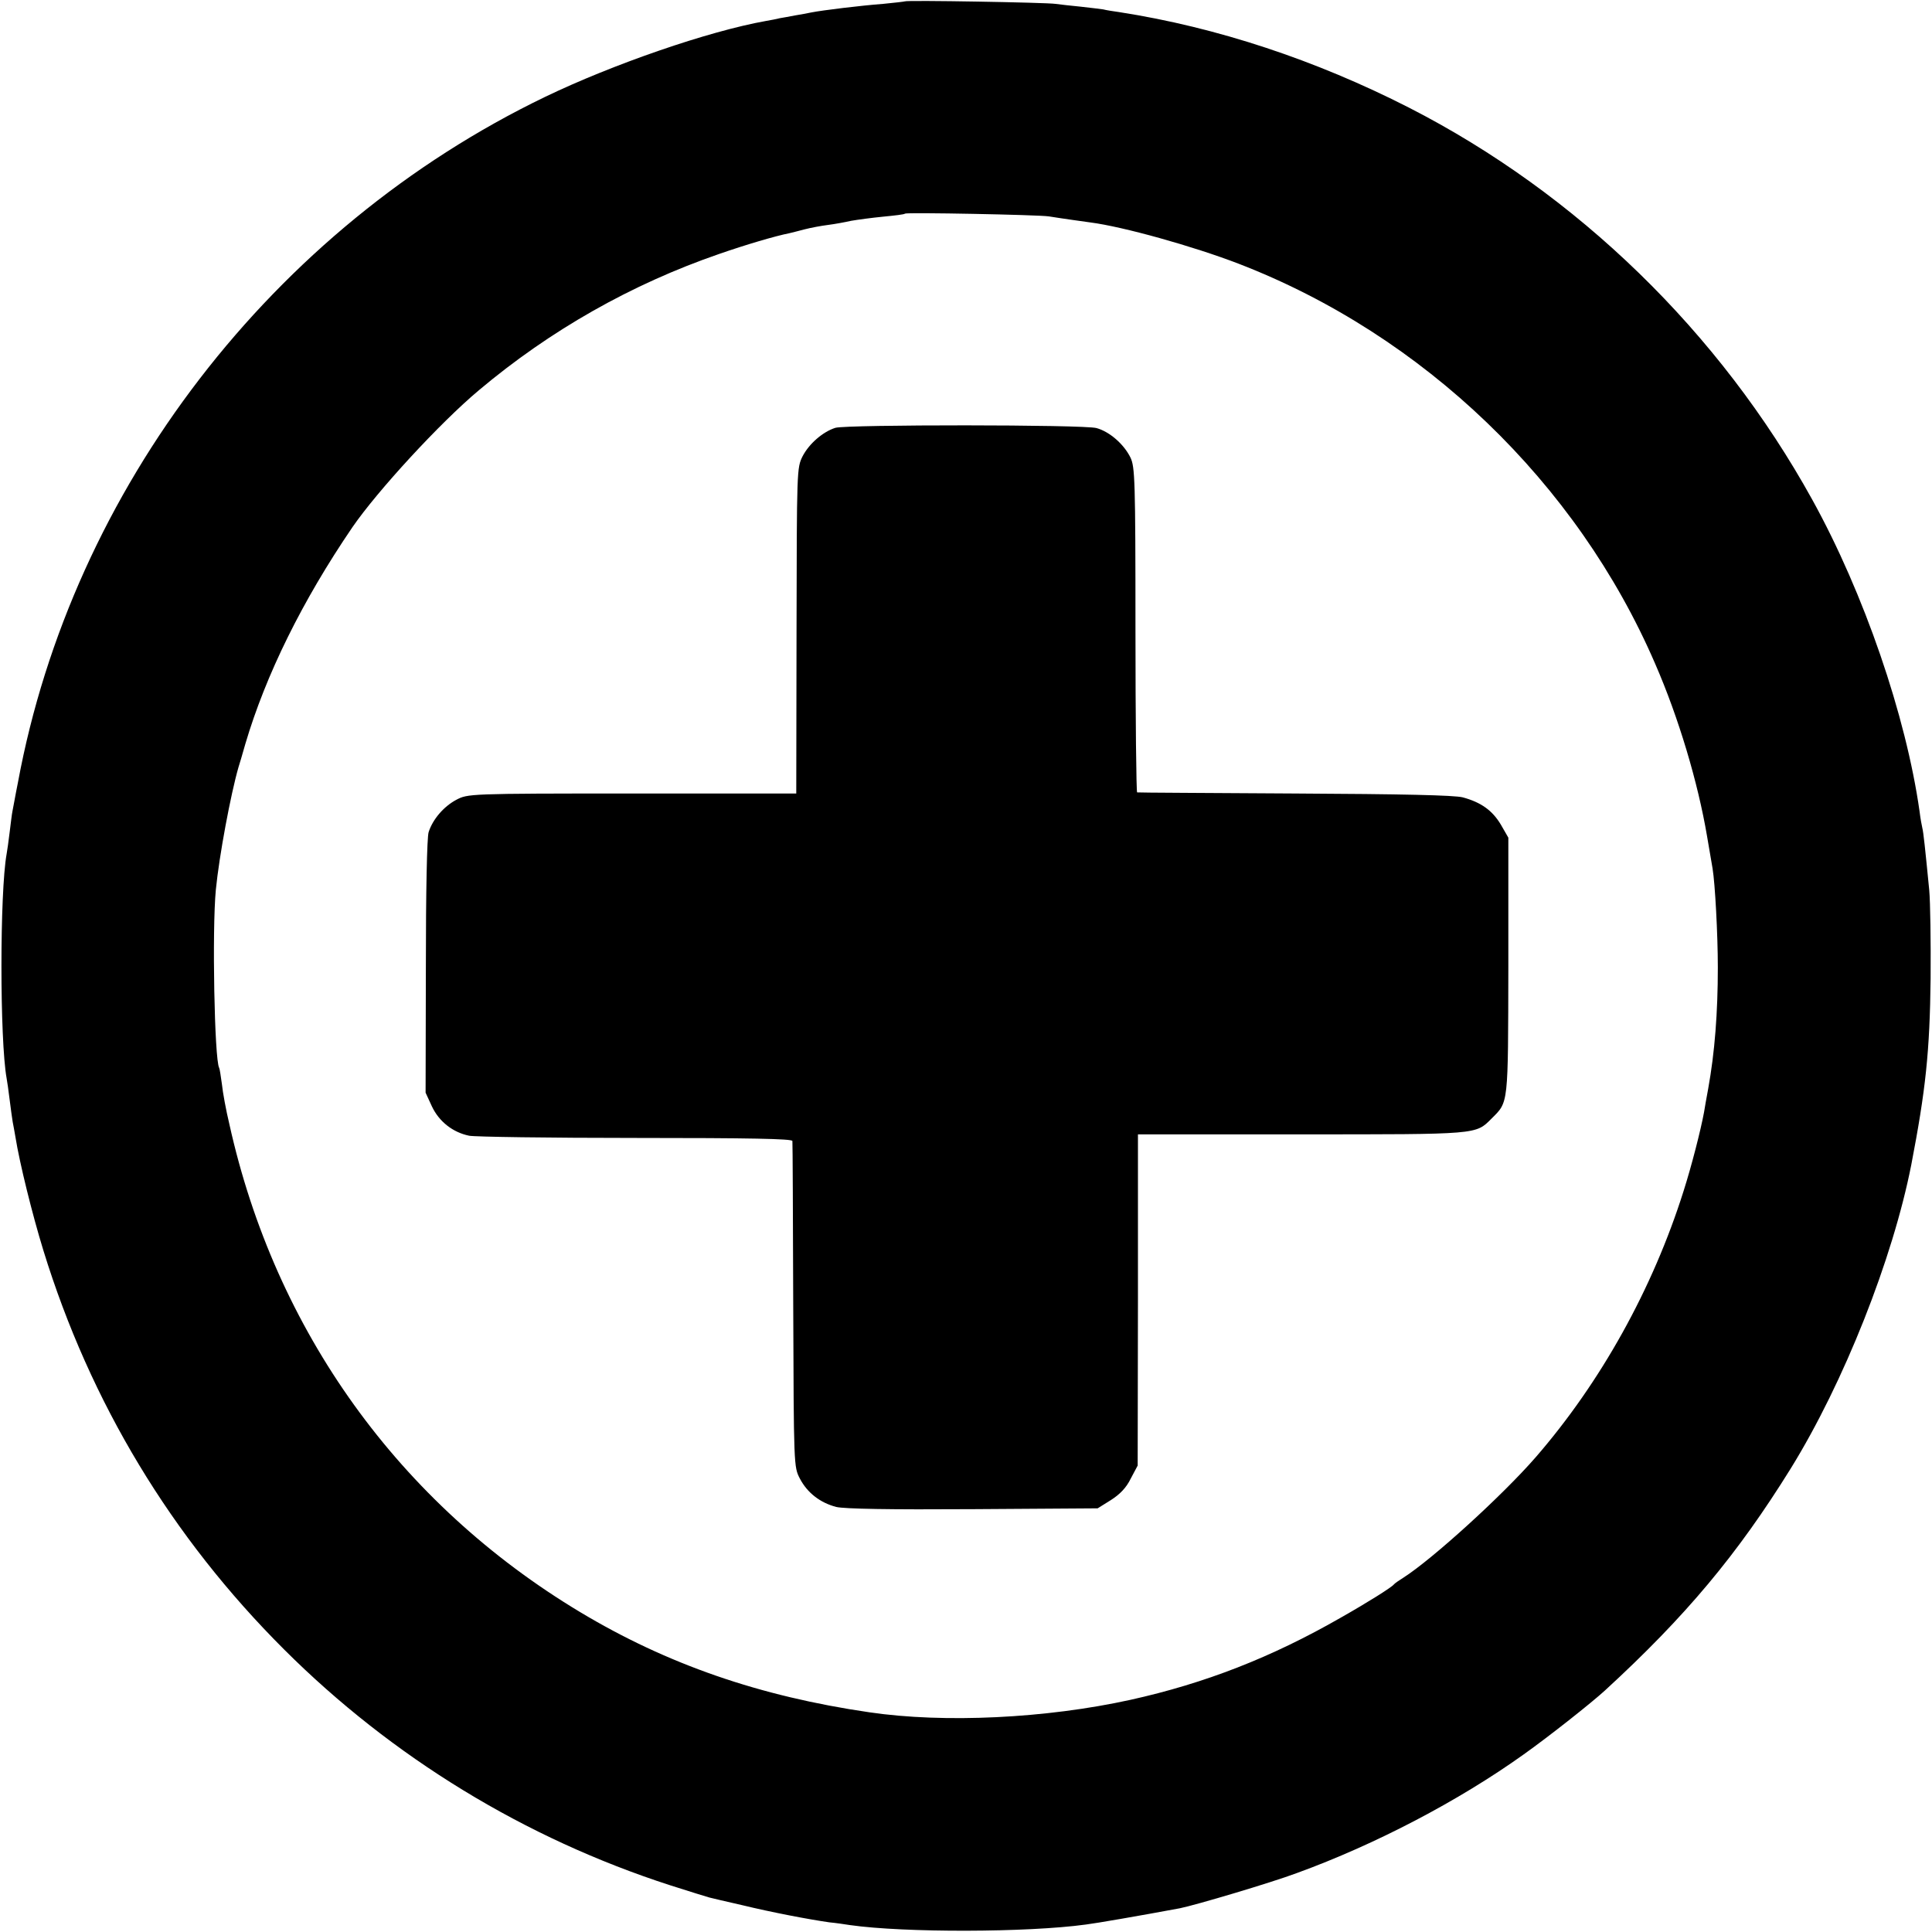
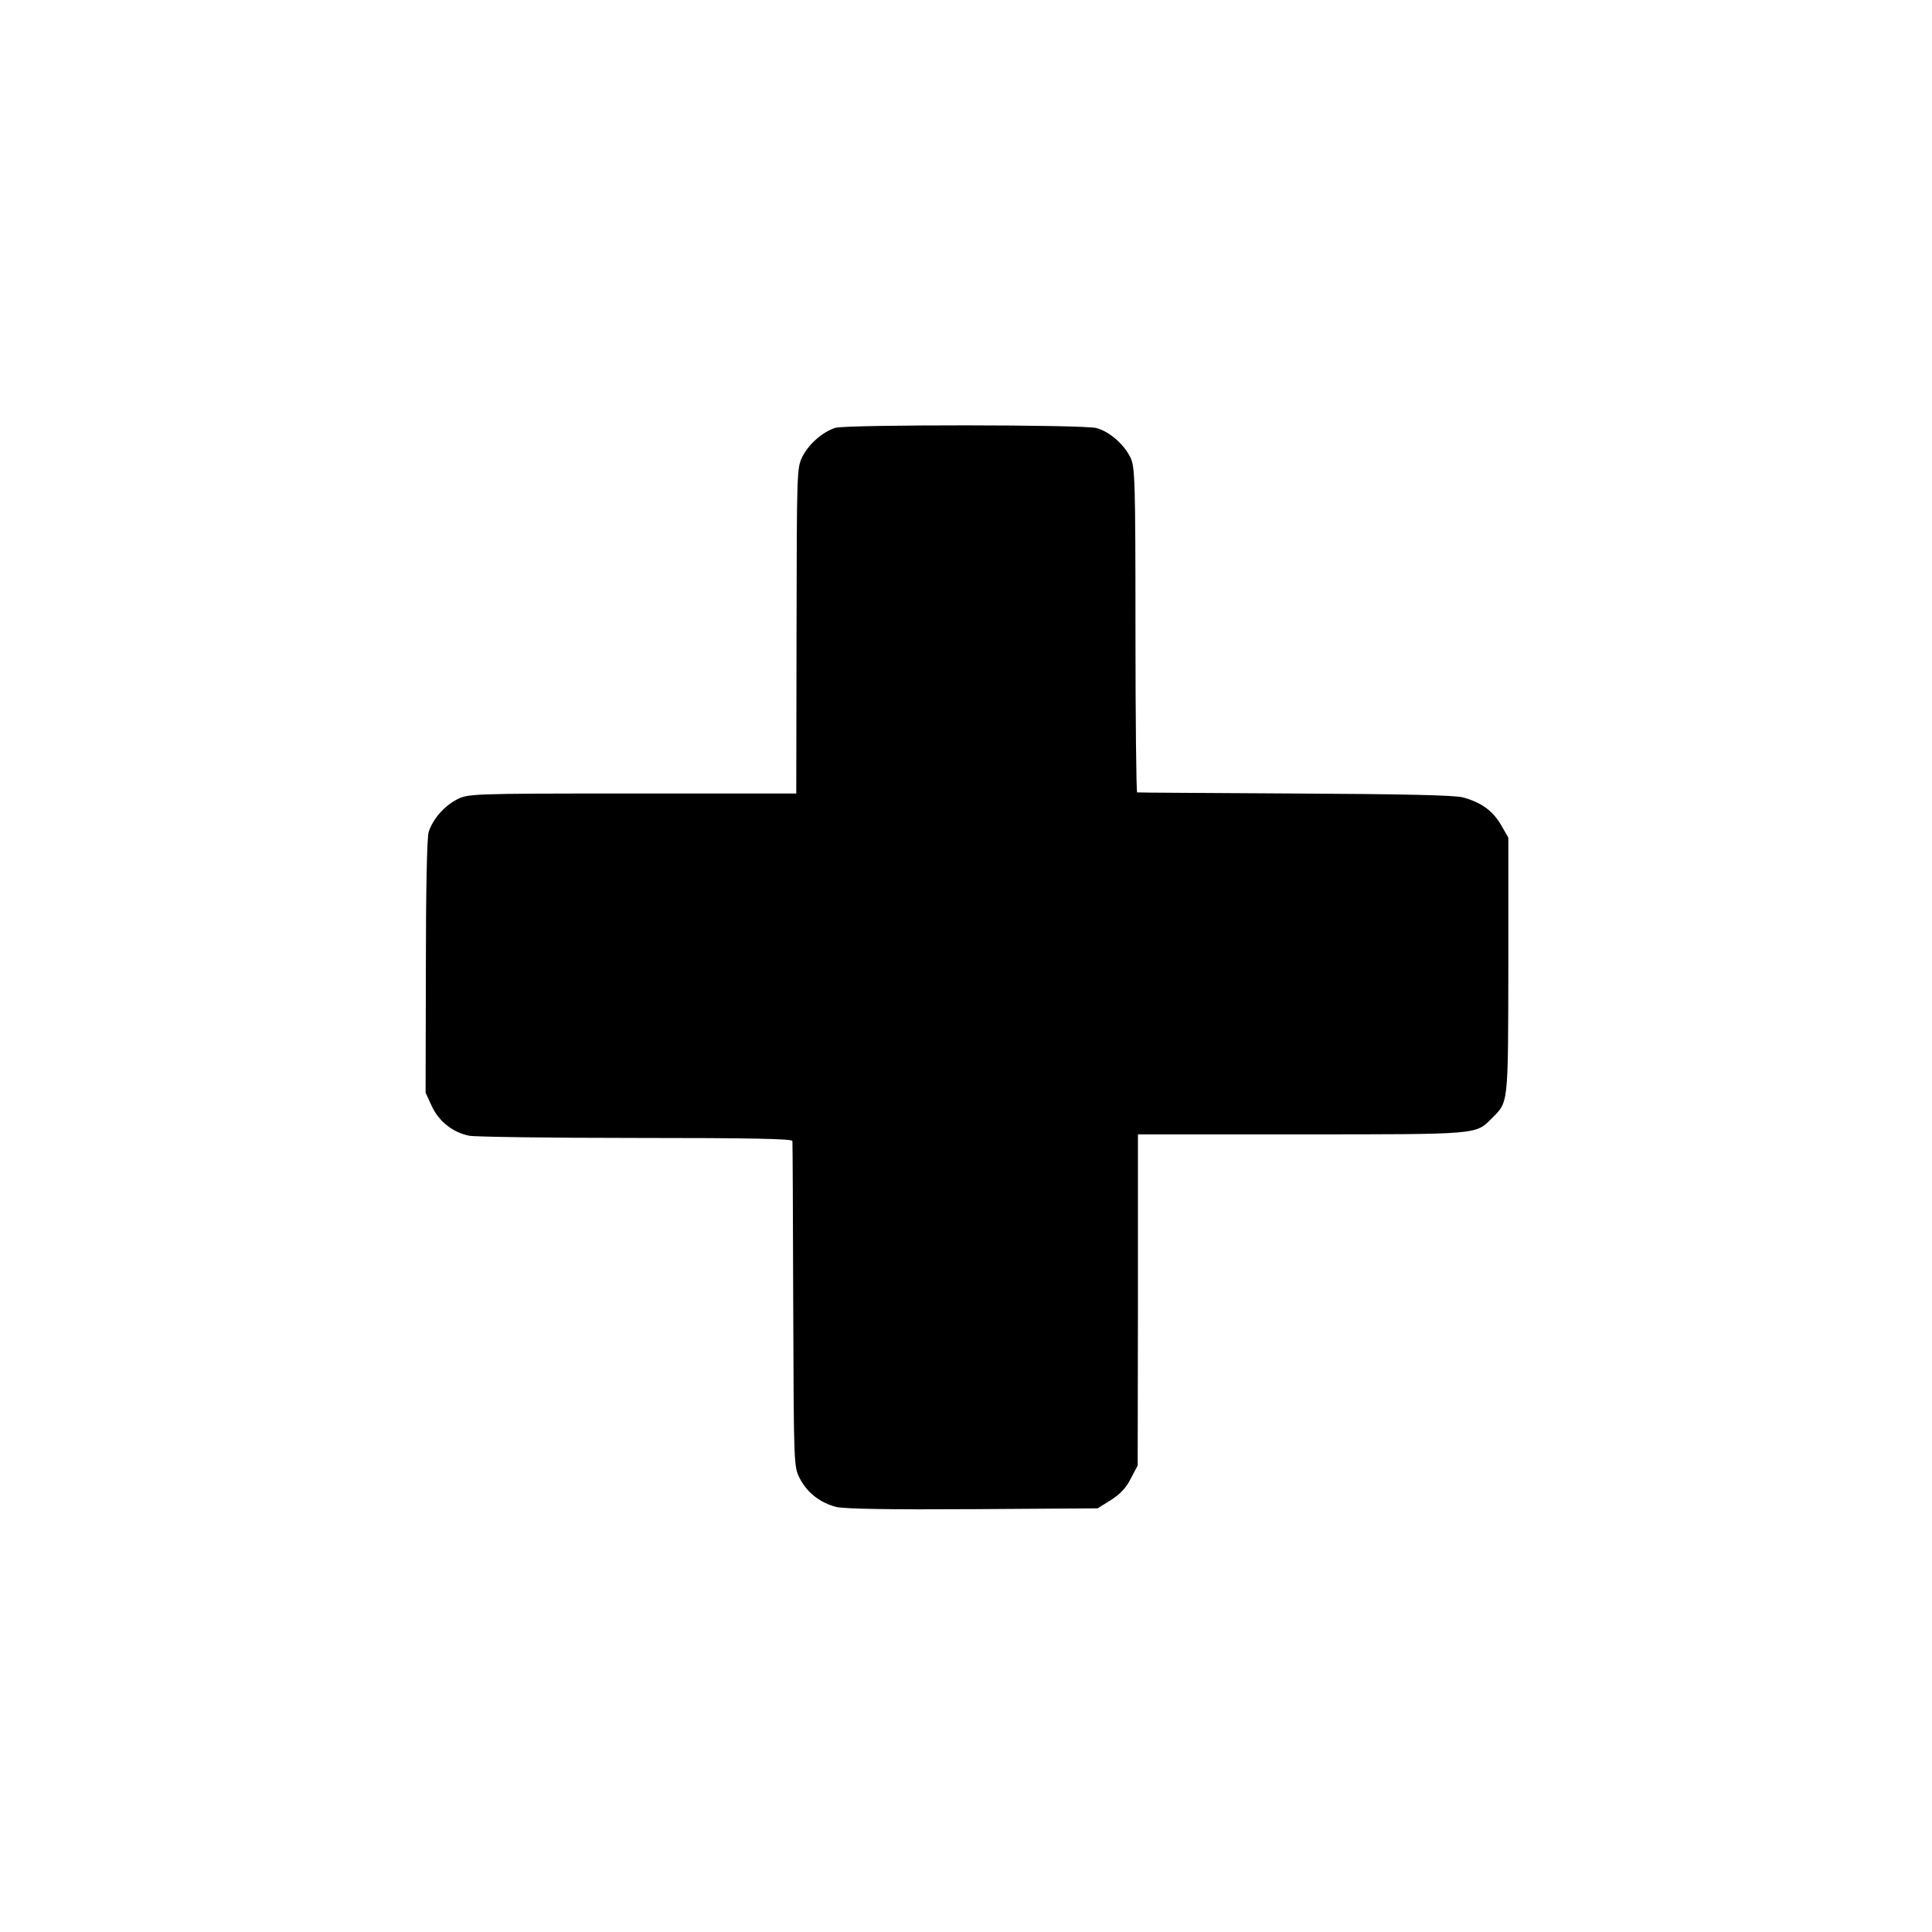
<svg xmlns="http://www.w3.org/2000/svg" version="1.0" width="700pt" height="700pt" viewBox="0 0 700 700" preserveAspectRatio="xMidYMid meet">
  <g transform="translate(0,700) scale(0.1,-0.1)" fill="#000000" stroke="none">
-     <path d="M3278 6995 c-2 -1 -37 -5 -78 -9 -80 -6 -219 -23 -260 -31 -14 -3 -41 -8 -60 -11 -19 -4 -44 -8 -55 -10 -11 -3 -33 -7 -50 -10 -208 -37 -555 -157 -800 -275 -987 -476 -1713 -1419 -1910 -2484 -10 -49 -18 -97 -20 -105 -2 -9 -6 -43 -10 -75 -4 -33 -9 -69 -11 -79 -25 -139 -25 -674 0 -813 2 -10 7 -45 11 -78 4 -32 9 -68 11 -80 2 -11 7 -36 10 -55 15 -94 61 -280 101 -410 170 -552 464 -1039 873 -1447 391 -390 872 -684 1399 -854 69 -22 133 -42 141 -44 8 -2 62 -15 120 -28 107 -26 244 -52 315 -62 22 -2 56 -7 75 -10 197 -28 643 -27 854 2 34 4 196 32 341 59 55 11 329 92 425 128 283 103 585 261 820 429 93 66 247 188 295 232 293 269 480 493 673 804 193 312 370 760 437 1101 52 270 67 409 70 675 1 132 -1 276 -5 320 -15 153 -21 210 -25 225 -2 8 -7 35 -10 60 -49 346 -201 790 -389 1130 -335 606 -851 1108 -1461 1420 -337 172 -695 291 -1049 346 -21 3 -48 7 -59 10 -12 2 -49 6 -83 10 -33 3 -74 8 -90 10 -32 5 -540 14 -546 9z m522 -779 c56 -9 123 -18 151 -22 117 -15 372 -86 538 -150 668 -258 1225 -793 1508 -1449 85 -195 155 -430 188 -625 9 -52 18 -105 20 -117 9 -54 19 -239 19 -358 0 -163 -11 -308 -35 -440 -6 -33 -13 -71 -15 -85 -12 -65 -45 -194 -74 -285 -112 -355 -300 -693 -536 -965 -120 -138 -374 -369 -479 -436 -16 -10 -32 -21 -35 -25 -9 -11 -95 -65 -192 -120 -251 -144 -492 -238 -763 -298 -305 -67 -673 -85 -945 -45 -398 58 -733 174 -1048 363 -656 394 -1105 1019 -1271 1768 -12 50 -24 115 -27 145 -4 29 -8 56 -10 59 -17 30 -26 500 -12 645 12 123 54 347 82 444 3 8 14 47 25 85 74 250 206 518 388 785 90 131 317 378 458 496 258 217 552 384 871 494 95 33 203 65 254 75 8 2 33 8 55 14 23 6 61 13 85 16 24 3 62 10 84 15 23 4 75 11 116 15 41 4 77 8 79 11 5 5 480 -4 521 -10z" />
    <path d="M3027 5450 c-45 -14 -95 -57 -119 -103 -21 -42 -21 -48 -22 -632 l-1 -590 -595 0 c-595 0 -595 -1 -637 -23 -45 -24 -85 -70 -100 -117 -6 -18 -10 -216 -10 -487 l-1 -457 23 -50 c26 -55 76 -94 135 -106 19 -4 290 -8 603 -8 413 0 567 -3 568 -11 1 -6 2 -274 3 -596 2 -581 2 -585 24 -627 27 -52 74 -88 132 -103 30 -7 192 -10 496 -8 l451 3 48 30 c33 21 56 45 72 78 l25 47 1 600 0 600 592 0 c644 0 631 -1 689 57 62 62 60 44 61 553 l0 465 -27 47 c-31 52 -72 81 -138 99 -31 8 -218 12 -610 14 -311 2 -567 3 -570 4 -3 1 -6 265 -6 589 0 544 -2 590 -18 624 -24 49 -76 94 -123 107 -46 13 -904 13 -946 1z" />
  </g>
</svg>